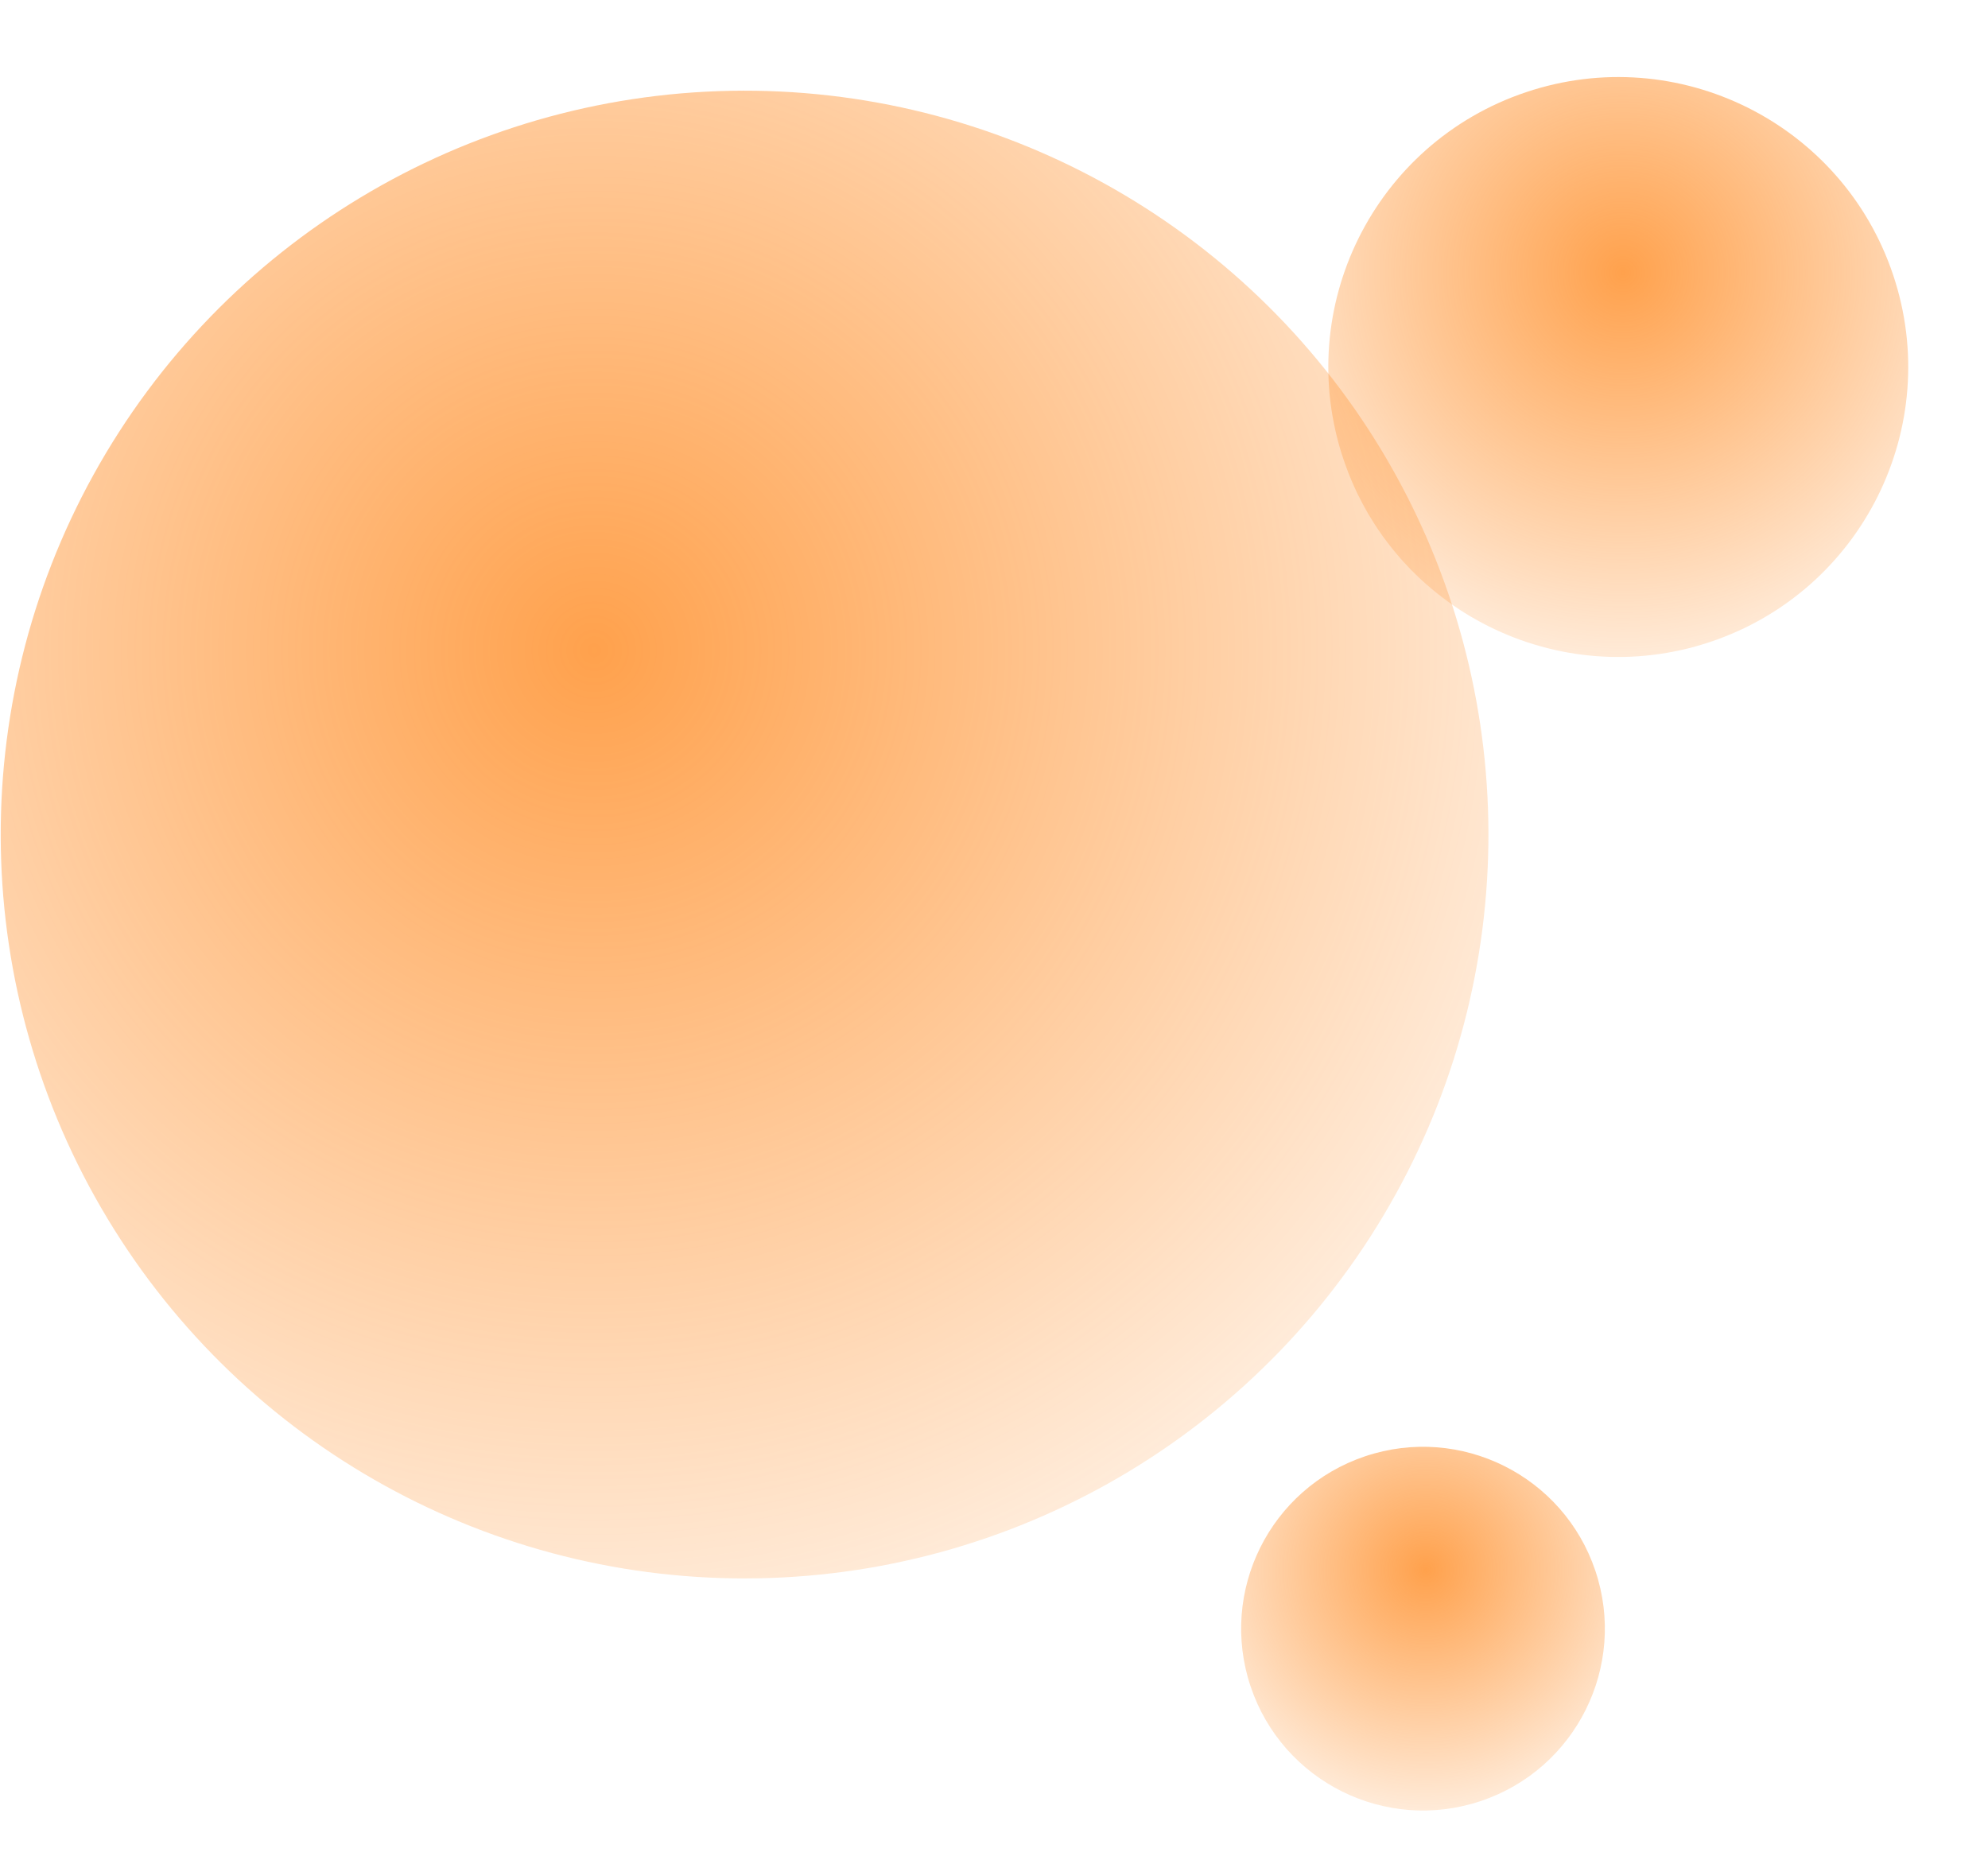
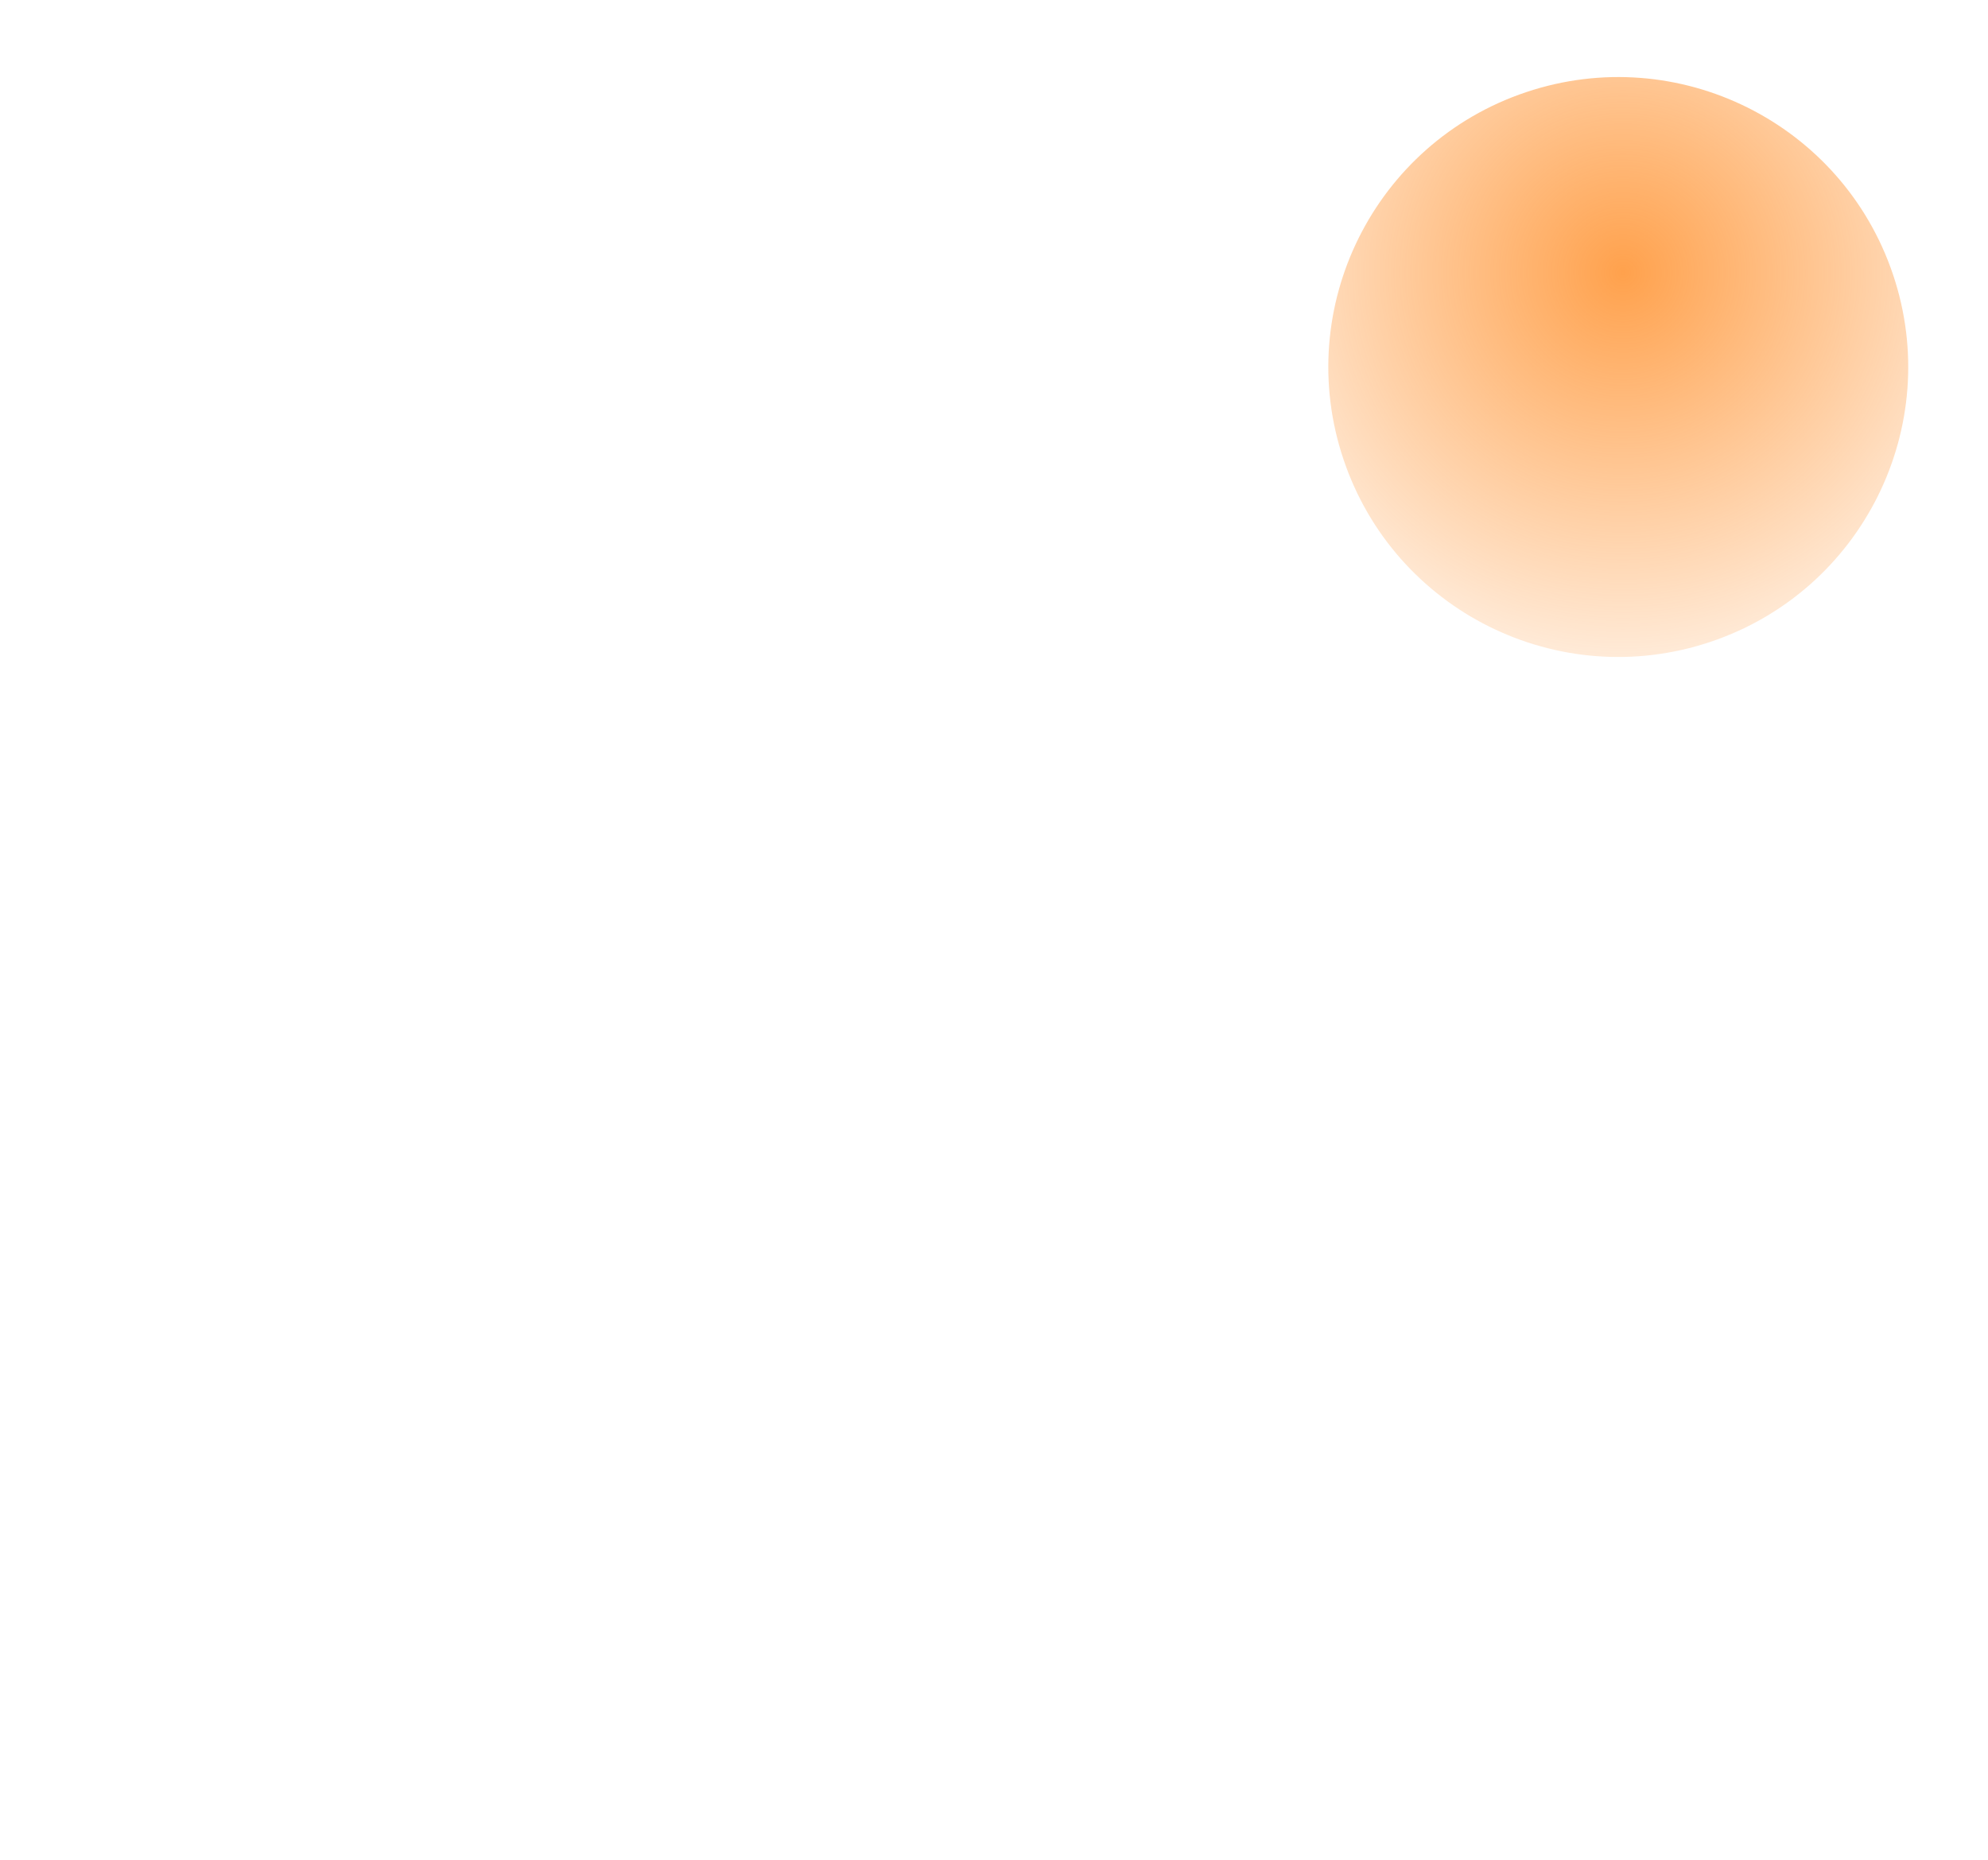
<svg xmlns="http://www.w3.org/2000/svg" width="685" height="641" fill="none">
  <circle cx="557.603" cy="126.459" r="99.886" fill="url(#a)" transform="rotate(71.463 557.603 126.459)" />
-   <circle cx="490.319" cy="561.173" r="62.65" fill="url(#b)" transform="rotate(71.463 490.319 561.173)" />
-   <circle cx="256.555" cy="287.555" r="256.311" fill="url(#c)" transform="rotate(28.935 256.555 287.555)" />
  <defs>
    <radialGradient id="a" cx="0" cy="0" r="1" gradientTransform="rotate(139.823 242.747 153.761) scale(332.323)" gradientUnits="userSpaceOnUse">
      <stop stop-color="#FF7A01" stop-opacity=".3" />
      <stop offset="0" stop-color="#FF7900" stop-opacity=".7" />
      <stop offset=".51" stop-color="#FF7900" stop-opacity="0" />
    </radialGradient>
    <radialGradient id="b" cx="0" cy="0" r="1" gradientTransform="rotate(139.823 134.434 363.076) scale(208.438)" gradientUnits="userSpaceOnUse">
      <stop stop-color="#FF7A01" stop-opacity=".3" />
      <stop offset="0" stop-color="#FF7900" stop-opacity=".7" />
      <stop offset=".51" stop-color="#FF7900" stop-opacity="0" />
    </radialGradient>
    <radialGradient id="c" cx="0" cy="0" r="1" gradientTransform="rotate(139.823 42.517 161.357) scale(852.756)" gradientUnits="userSpaceOnUse">
      <stop stop-color="#FF7A01" stop-opacity=".3" />
      <stop offset="0" stop-color="#FF7900" stop-opacity=".7" />
      <stop offset=".51" stop-color="#FF7900" stop-opacity="0" />
    </radialGradient>
  </defs>
</svg>